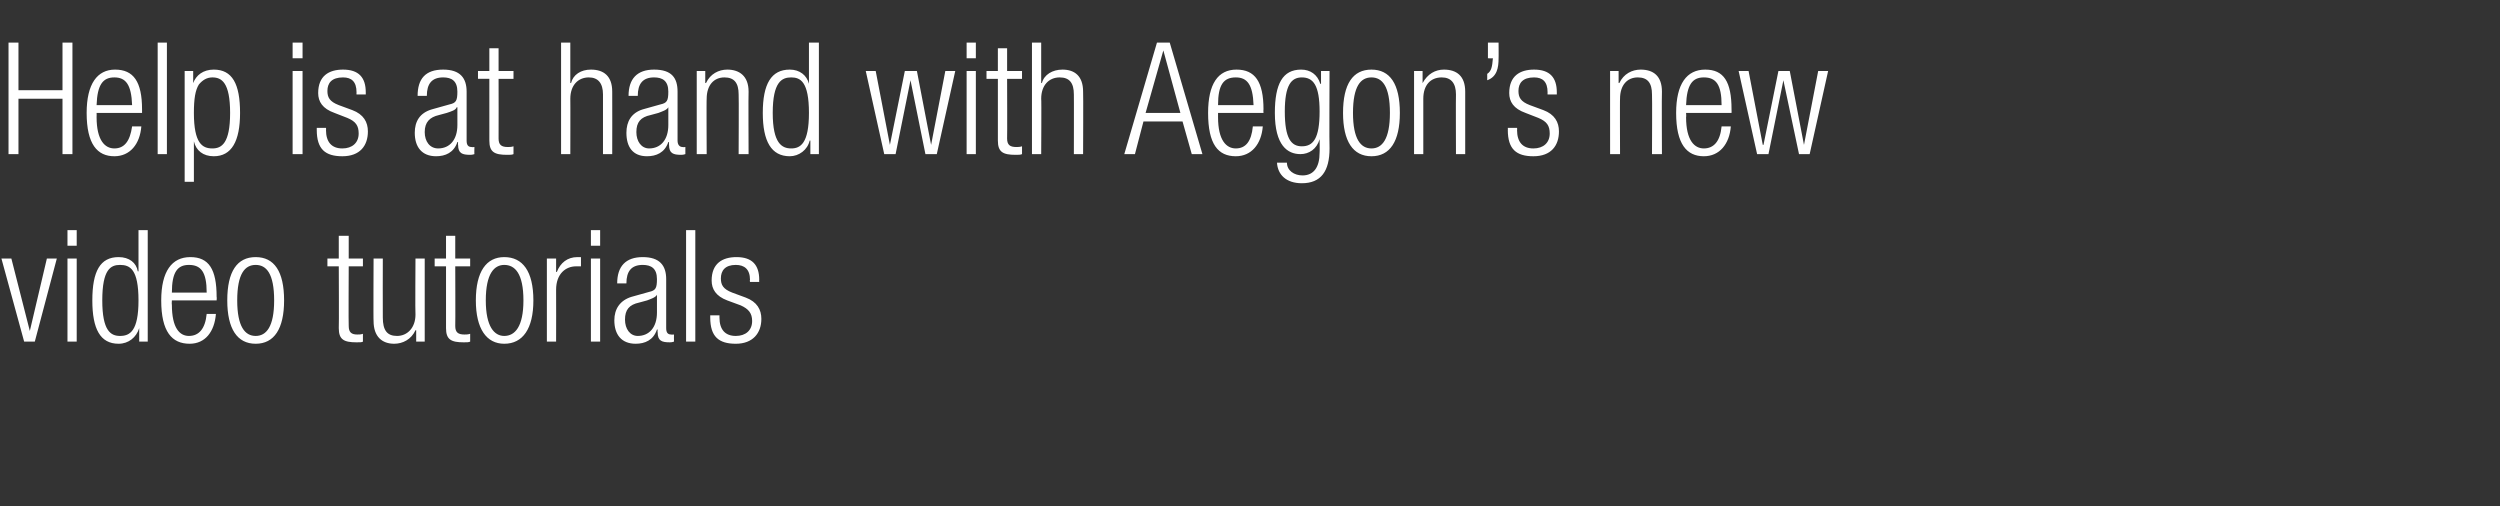
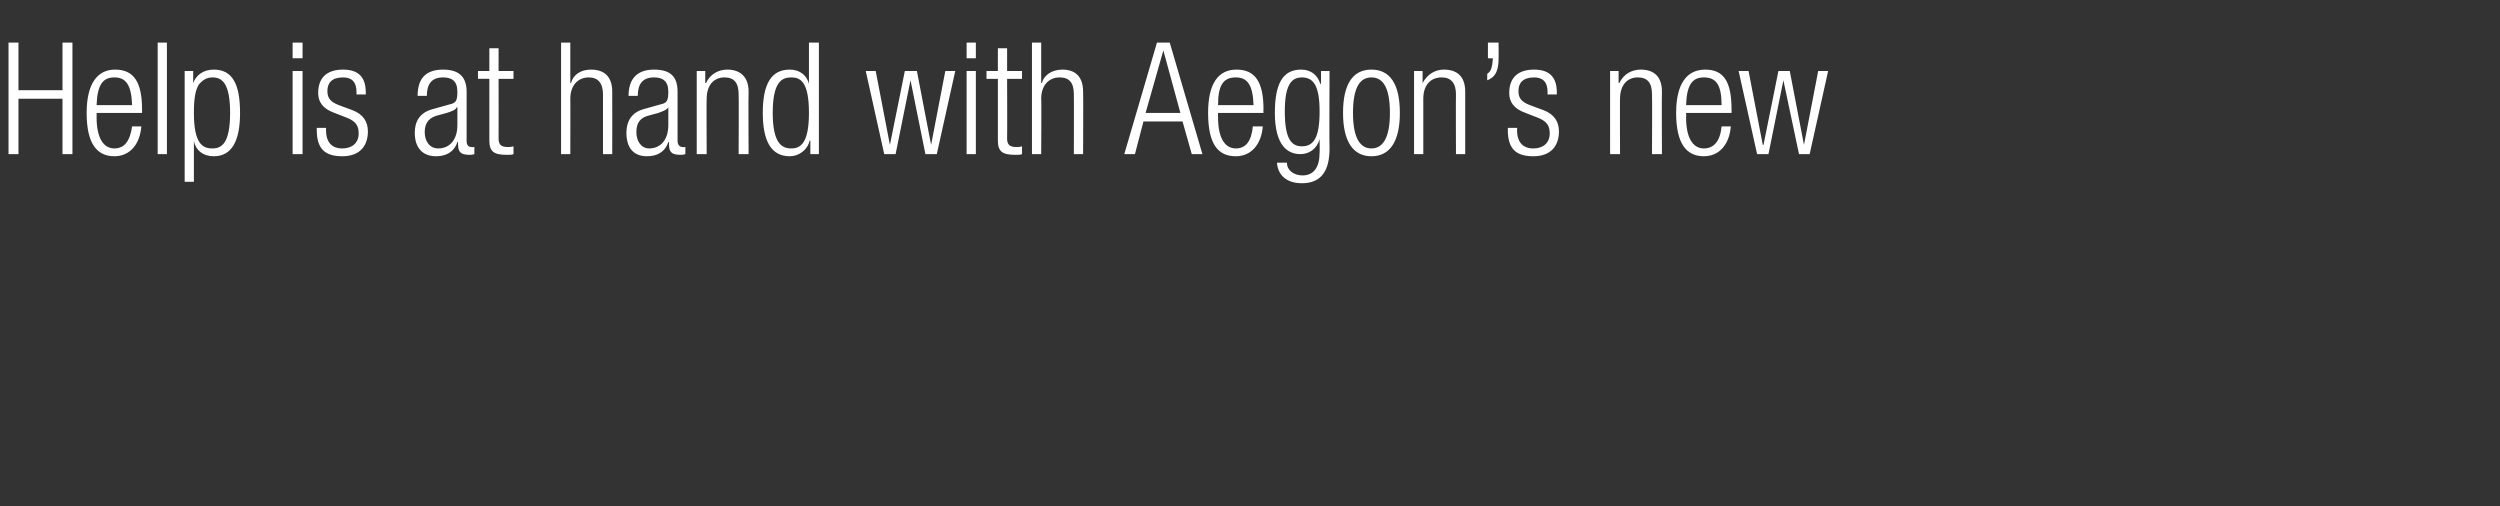
<svg xmlns="http://www.w3.org/2000/svg" version="1.1" width="352px" height="71.3px" viewBox="0 -6 352 71.3" style="top:-6px">
  <rect x="0" y="-6" width="352" height="71.3" fill="#333333" stroke="none" />
  <desc>Help is at hand with Aegon s new video tutorials</desc>
  <defs />
  <g id="Polygon69976">
-     <path d="m.2 30.4h1.4l2.6 10.2l2.4-10.2h1.4L4.9 42.1H3.4L.2 30.4zm9.3 0h1.3v11.7H9.5V30.4zm0-4h1.3v2.2H9.5v-2.2zm10.1 13.8s-.02-.03 0 0c-.4 1.3-1.5 2.2-2.9 2.2c-2.6 0-3.7-2.1-3.7-6.1c0-4.1 1.1-6.1 3.7-6.1c1.5 0 2.5.8 2.7 2h.1v-5.8h1.3v15.7h-1.2v-1.9zm-2.7 1.1c1.4 0 2.6-.7 2.6-5c0-4.4-1.2-5-2.6-5c-1.3 0-2.5.6-2.5 5c0 4.3 1.2 5 2.5 5zm13.5-3.1c-.2 2.5-1.5 4.2-3.7 4.2c-2.5 0-4-1.7-4-6.1c0-4.1 1.5-6.1 4.1-6.1c2.6 0 3.7 1.7 3.7 5.6c.04.04 0 .5 0 .5h-6.3s-.04.57 0 .6c0 3.3 1.1 4.4 2.4 4.4c1.4 0 2.3-1 2.5-3.1h1.3zm-1.3-3c0-2.9-.8-3.9-2.5-3.9c-1.6 0-2.4 1-2.4 3.9h4.9zm6.9-5c2.6 0 4 2 4 6.1c0 4-1.4 6.1-4 6.1c-2.6 0-4-2.1-4-6.1c0-4.1 1.4-6.1 4-6.1zm0 11.1c1.5 0 2.6-1.3 2.6-5c0-3.8-1.1-5-2.6-5c-1.5 0-2.6 1.2-2.6 5c0 3.7 1.1 5 2.6 5zm11.7-9.8h-1.6v-1.1h1.6v-3.2h1.4v3.2h2v1.1h-2s-.04 8.41 0 8.4c0 .9.4 1.2 1.2 1.2c.3 0 .5 0 .8-.1v1.1c-.1.1-.5.1-.9.1c-1.8 0-2.5-.4-2.5-2c.04-.01 0-8.7 0-8.7zm4.9-1.1h1.3s-.02 8.25 0 8.3c0 1.8.6 2.6 2 2.6c1.5 0 2.6-1.2 2.6-3c-.05-.02 0-7.9 0-7.9h1.3v11.7h-1.2v-1.6s-.06-.02-.1 0c-.6 1.3-1.8 1.9-3 1.9c-1.7 0-2.9-1-2.9-3.2c-.04.05 0-8.8 0-8.8zm10.2 1.1h-1.6v-1.1h1.6v-3.2h1.3v3.2h2.1v1.1h-2.1s.03 8.41 0 8.4c0 .9.4 1.2 1.3 1.2c.2 0 .5 0 .8-.1v1.1c-.2.1-.5.1-.9.1c-1.8 0-2.5-.4-2.5-2c.01-.01 0-8.7 0-8.7zm8.2-1.3c2.6 0 4.1 2 4.1 6.1c0 4-1.5 6.1-4.1 6.1c-2.5 0-4-2.1-4-6.1c0-4.1 1.5-6.1 4-6.1zm0 11.1c1.5 0 2.7-1.3 2.7-5c0-3.8-1.2-5-2.7-5c-1.4 0-2.6 1.2-2.6 5c0 3.7 1.2 5 2.6 5zm6-10.9h1.3v1.9s.06-.05.1 0c.5-1.3 1.5-2.1 2.9-2.1h.5v1.3h-.7c-1.4 0-2.8 1-2.8 3.3c.02 0 0 7.3 0 7.3H77V30.4zm6.2 0h1.3v11.7h-1.3V30.4zm0-4h1.3v2.2h-1.3v-2.2zm3.7 7.5c0-2.4 1.2-3.7 3.6-3.7c2.4 0 3.3 1.2 3.3 3.1v6.9c0 .6.2.9.7.9c.01.04.4 0 .4 0c0 0-.02 1.01 0 1c-.3.1-.5.1-.6.1c-1.1 0-1.7-.2-1.7-1.4c-.03-.01 0-.4 0-.4h-.1c-.5 1.5-1.7 2-3 2c-2 0-3-1.3-3-3.3c0-1.6.8-2.8 2.4-3.3l2.5-.7c.9-.2 1.1-.5 1.1-1.8c0-1.5-.8-2-2-2c-1.6 0-2.3.9-2.3 2.6h-1.3zm5.6 1.6s-.04.01 0 0c-.2.4-.9.6-1.4.8l-1.1.3c-1.4.3-2 1-2 2.4c0 1.3.7 2.3 1.8 2.3c1.6 0 2.7-1.2 2.7-3.3c.01-.03 0-2.5 0-2.5zm4.1-9.1h1.3v15.7h-1.3V26.4zm5.8 9.9c-1.6-.6-2.2-1.6-2.2-2.8c0-2.4 1.5-3.3 3.5-3.3c2.2 0 3.2 1.1 3.2 3.2c-.03.02 0 .3 0 .3h-1.3s-.05-.28 0-.3c0-1.5-.8-2.1-2-2.1c-1.5 0-2.1.8-2.1 1.9c0 .9.3 1.5 1.6 2l1.9.7c1.6.6 2.2 1.7 2.2 3c0 2-1.2 3.5-3.6 3.5c-2.4 0-3.6-1-3.6-3.7v-.3h1.3v.3c0 1.7.8 2.6 2.3 2.6c1.4 0 2.3-.8 2.3-2.1c0-1.1-.5-1.7-1.6-2.2l-1.9-.7z" stroke="none" fill="#fff" />
-   </g>
+     </g>
  <g id="Polygon69975">
    <path d="m8.8 7.9H2.6v7.8H1.2V0h1.4v6.7h6.2V0h1.4v15.7H8.8V7.9zm11.1 3.9c-.2 2.5-1.6 4.2-3.8 4.2c-2.4 0-3.9-1.7-3.9-6.1c0-4.1 1.5-6.1 4-6.1c2.6 0 3.8 1.7 3.8 5.6v.5h-6.4s.02.57 0 .6c0 3.3 1.2 4.4 2.5 4.4c1.4 0 2.2-1 2.5-3.1h1.3zm-1.3-3c-.1-2.9-.9-3.9-2.5-3.9c-1.6 0-2.4 1-2.5 3.9h5zM22.2 0h1.3v15.7h-1.3V0zM26 4h1.2v1.7s.01 0 0 0c.4-1.1 1.4-1.9 2.9-1.9c2.6 0 3.7 2 3.7 6.1c0 4-1.2 6.1-3.7 6.1c-1.5 0-2.5-.8-2.8-2.1c.05.05 0 0 0 0v5.7H26V4zm3.9.9c-.8 0-1.4.4-1.9 1c-.5.8-.7 2-.7 4c0 4.3 1.2 5 2.6 5c1.3 0 2.5-.7 2.5-5c0-4.3-1.2-5-2.5-5zM41.2 4h1.4v11.7h-1.4V4zm0-4h1.4v2.2h-1.4V0zm5.9 9.9c-1.7-.6-2.3-1.6-2.3-2.8c0-2.4 1.5-3.3 3.5-3.3c2.2 0 3.2 1.1 3.2 3.2v.3h-1.3s-.02-.28 0-.3c0-1.5-.7-2.1-1.9-2.1c-1.6 0-2.2.8-2.2 1.9c0 .9.3 1.5 1.6 2l1.9.7c1.6.6 2.2 1.7 2.2 3c0 2-1.1 3.5-3.6 3.5c-2.4 0-3.6-1-3.6-3.7v-.3h1.3s.03.28 0 .3c0 1.7.8 2.6 2.3 2.6c1.4 0 2.3-.8 2.3-2.1c0-1.1-.4-1.7-1.6-2.2l-1.8-.7zm11.7-2.4c0-2.4 1.1-3.7 3.6-3.7c2.4 0 3.3 1.2 3.3 3.1v6.9c0 .6.2.9.7.9c-.01.04.4 0 .4 0c0 0-.03 1.01 0 1c-.3.1-.5.1-.6.1c-1.1 0-1.7-.2-1.7-1.4c-.04-.01 0-.4 0-.4h-.1c-.5 1.5-1.7 2-3 2c-2 0-3-1.3-3-3.3c0-1.6.7-2.8 2.4-3.3l2.5-.7c.9-.2 1.1-.5 1.1-1.8c0-1.5-.8-2-2-2c-1.6 0-2.3.9-2.3 2.6h-1.3zm5.6 1.6h-.1c-.1.4-.8.6-1.4.8l-1.1.3c-1.3.3-2 1-2 2.4c0 1.3.7 2.3 1.9 2.3c1.6 0 2.7-1.2 2.7-3.3c-.01-.03 0-2.5 0-2.5zm4.5-4h-1.6V4h1.6V.8h1.3v3.2h2.1v1.1h-2.1s.02 8.41 0 8.4c0 .9.4 1.2 1.3 1.2c.2 0 .5 0 .8-.1v1.1c-.2.1-.5.1-.9.1c-1.8 0-2.5-.4-2.5-2V5.1zM79 0h1.3v5.7s.06-.05.1 0c.3-1.2 1.4-1.9 2.8-1.9c1.8 0 3 .9 3 3.1c.02-.01 0 8.8 0 8.8h-1.3V7.3c0-1.6-.7-2.4-2-2.4c-1.5 0-2.6 1.1-2.6 3c.02-.05 0 7.8 0 7.8H79V0zm9.5 7.5c0-2.4 1.2-3.7 3.6-3.7c2.5 0 3.3 1.2 3.3 3.1v6.9c0 .6.3.9.7.9c.02.04.4 0 .4 0v1c-.3.1-.5.1-.6.1c-1.1 0-1.7-.2-1.7-1.4c-.02-.01 0-.4 0-.4h-.1c-.5 1.5-1.7 2-3 2c-2 0-2.9-1.3-2.9-3.3c0-1.6.7-2.8 2.3-3.3l2.5-.7c.9-.2 1.1-.5 1.1-1.8c0-1.5-.8-2-2-2c-1.6 0-2.3.9-2.3 2.6h-1.3zm5.6 1.6s-.03.01 0 0c-.2.4-.9.6-1.4.8l-1.1.3c-1.4.3-2 1-2 2.4c0 1.3.7 2.3 1.8 2.3c1.6 0 2.7-1.2 2.7-3.3c.01-.03 0-2.5 0-2.5zm4-5.1h1.2v1.7s.07-.05.1 0c.6-1.3 1.8-1.9 3-1.9c1.7 0 3 .9 3 3.1c-.04-.01 0 8.8 0 8.8H104s.04-8.44 0-8.4c0-1.6-.6-2.4-2-2.4c-1.5 0-2.5 1.1-2.5 3c-.04-.05 0 7.8 0 7.8h-1.4V4zm16 9.8s-.08-.03-.1 0c-.3 1.3-1.5 2.2-2.8 2.2c-2.6 0-3.8-2.1-3.8-6.1c0-4.1 1.2-6.1 3.8-6.1c1.4 0 2.4.8 2.7 2c-.01-.01 0 0 0 0V0h1.4v15.7h-1.2v-1.9zm-2.7 1.1c1.3 0 2.5-.7 2.5-5c0-4.4-1.2-5-2.5-5c-1.3 0-2.6.6-2.6 5c0 4.3 1.3 5 2.6 5zM121.9 4h1.4l2 10.4L127.4 4h1.7l2 10.4l2-10.4h1.4l-2.6 11.7h-1.6l-2.1-10.4l-2.1 10.4h-1.6L121.9 4zm14.2 0h1.3v11.7h-1.3V4zm0-4h1.3v2.2h-1.3V0zm4.4 5.1h-1.6V4h1.6V.8h1.3v3.2h2.1v1.1h-2.1s.03 8.41 0 8.4c0 .9.4 1.2 1.3 1.2c.2 0 .5 0 .8-.1v1.1c-.2.1-.5.1-.9.1c-1.8 0-2.5-.4-2.5-2c.01-.01 0-8.7 0-8.7zm4.8-5.1h1.3v5.7s.09-.05.1 0c.3-1.2 1.5-1.9 2.9-1.9c1.7 0 2.9.9 2.9 3.1c.04-.01 0 8.8 0 8.8h-1.3s.02-8.44 0-8.4c0-1.6-.6-2.4-2-2.4c-1.5 0-2.6 1.1-2.6 3c.05-.05 0 7.8 0 7.8h-1.3V0zm20.9 9.9l-2.4-8.8l-2.5 8.8h4.9zM162.9 0h1.8l4.6 15.7h-1.5l-1.3-4.6H161l-1.2 4.6h-1.5L162.9 0zm14.9 11.8c-.2 2.5-1.6 4.2-3.8 4.2c-2.5 0-3.9-1.7-3.9-6.1c0-4.1 1.4-6.1 4-6.1c2.6 0 3.8 1.7 3.8 5.6c-.03.04 0 .5 0 .5h-6.4v.6c0 3.3 1.2 4.4 2.5 4.4c1.4 0 2.2-1 2.4-3.1h1.4zm-1.3-3c-.1-2.9-.9-3.9-2.5-3.9c-1.7 0-2.5 1-2.5 3.9h5zM186 4h1.2s-.05 10.87 0 10.9c0 3.2-1.2 4.9-3.9 4.9c-2.2 0-3.4-1.2-3.5-2.9h1.4c0 1.1 1 1.8 2.2 1.8c1.6 0 2.4-1.2 2.4-3.2c.03-.03 0-1.9 0-1.9c0 0-.01.02 0 0c-.4 1.4-1.5 2.1-2.7 2.1c-1.8 0-3.6-1.2-3.6-5.8c0-4.1 1.1-6.1 3.7-6.1c1.3 0 2.3.7 2.7 2c.02.03.1 0 .1 0V4zm-2.7 10.6c1.6 0 2.5-1.1 2.5-4.9c0-3.7-.9-4.8-2.5-4.8c-1.5 0-2.4 1.1-2.4 4.8c0 3.8.9 4.9 2.4 4.9zm9.8-10.8c2.6 0 4 2 4 6.1c0 4-1.4 6.1-4 6.1c-2.6 0-4-2.1-4-6.1c0-4.1 1.4-6.1 4-6.1zm0 11.1c1.5 0 2.6-1.3 2.6-5c0-3.8-1.1-5-2.6-5c-1.5 0-2.6 1.2-2.6 5c0 3.7 1.1 5 2.6 5zm6-10.9h1.2v1.7s.01-.05 0 0c.7-1.3 1.8-1.9 3-1.9c1.8 0 3 .9 3 3.1c-.01-.01 0 8.8 0 8.8H205s-.03-8.44 0-8.4c0-1.6-.7-2.4-2-2.4c-1.6 0-2.6 1.1-2.6 3v7.8h-1.3V4zm10.4-4h1.5s.02 2.24 0 2.2c0 1.3-.2 2.6-1.6 3.1v-.9c.6-.4.7-1 .8-2.2c-.04.04-.7 0-.7 0V0zm5.3 9.9c-1.7-.6-2.3-1.6-2.3-2.8c0-2.4 1.5-3.3 3.5-3.3c2.2 0 3.2 1.1 3.2 3.2v.3h-1.3s-.02-.28 0-.3c0-1.5-.7-2.1-1.9-2.1c-1.6 0-2.2.8-2.2 1.9c0 .9.3 1.5 1.6 2l1.9.7c1.6.6 2.2 1.7 2.2 3c0 2-1.1 3.5-3.6 3.5c-2.4 0-3.6-1-3.6-3.7c.02.04 0-.3 0-.3h1.3s.04.28 0 .3c0 1.7.8 2.6 2.3 2.6c1.4 0 2.3-.8 2.3-2.1c0-1.1-.4-1.7-1.6-2.2l-1.8-.7zM226.7 4h1.2v1.7s.08-.05.1 0c.6-1.3 1.8-1.9 3-1.9c1.8 0 3 .9 3 3.1c-.04-.01 0 8.8 0 8.8h-1.4s.04-8.44 0-8.4c0-1.6-.6-2.4-2-2.4c-1.5 0-2.5 1.1-2.5 3c-.03-.05 0 7.8 0 7.8h-1.4V4zm17 7.8c-.2 2.5-1.6 4.2-3.8 4.2c-2.4 0-3.9-1.7-3.9-6.1c0-4.1 1.5-6.1 4.1-6.1c2.6 0 3.7 1.7 3.7 5.6c.02.04 0 .5 0 .5h-6.4s.04.57 0 .6c0 3.3 1.2 4.4 2.5 4.4c1.4 0 2.3-1 2.5-3.1h1.3zm-1.3-3c0-2.9-.8-3.9-2.5-3.9c-1.6 0-2.4 1-2.5 3.9h5zm2.4-4.8h1.4l2 10.4h.1L250.4 4h1.6l2 10.4L256 4h1.4l-2.6 11.7h-1.5l-2.2-10.4l-2.1 10.4h-1.6L244.8 4z" stroke="none" fill="#fff" />
  </g>
</svg>